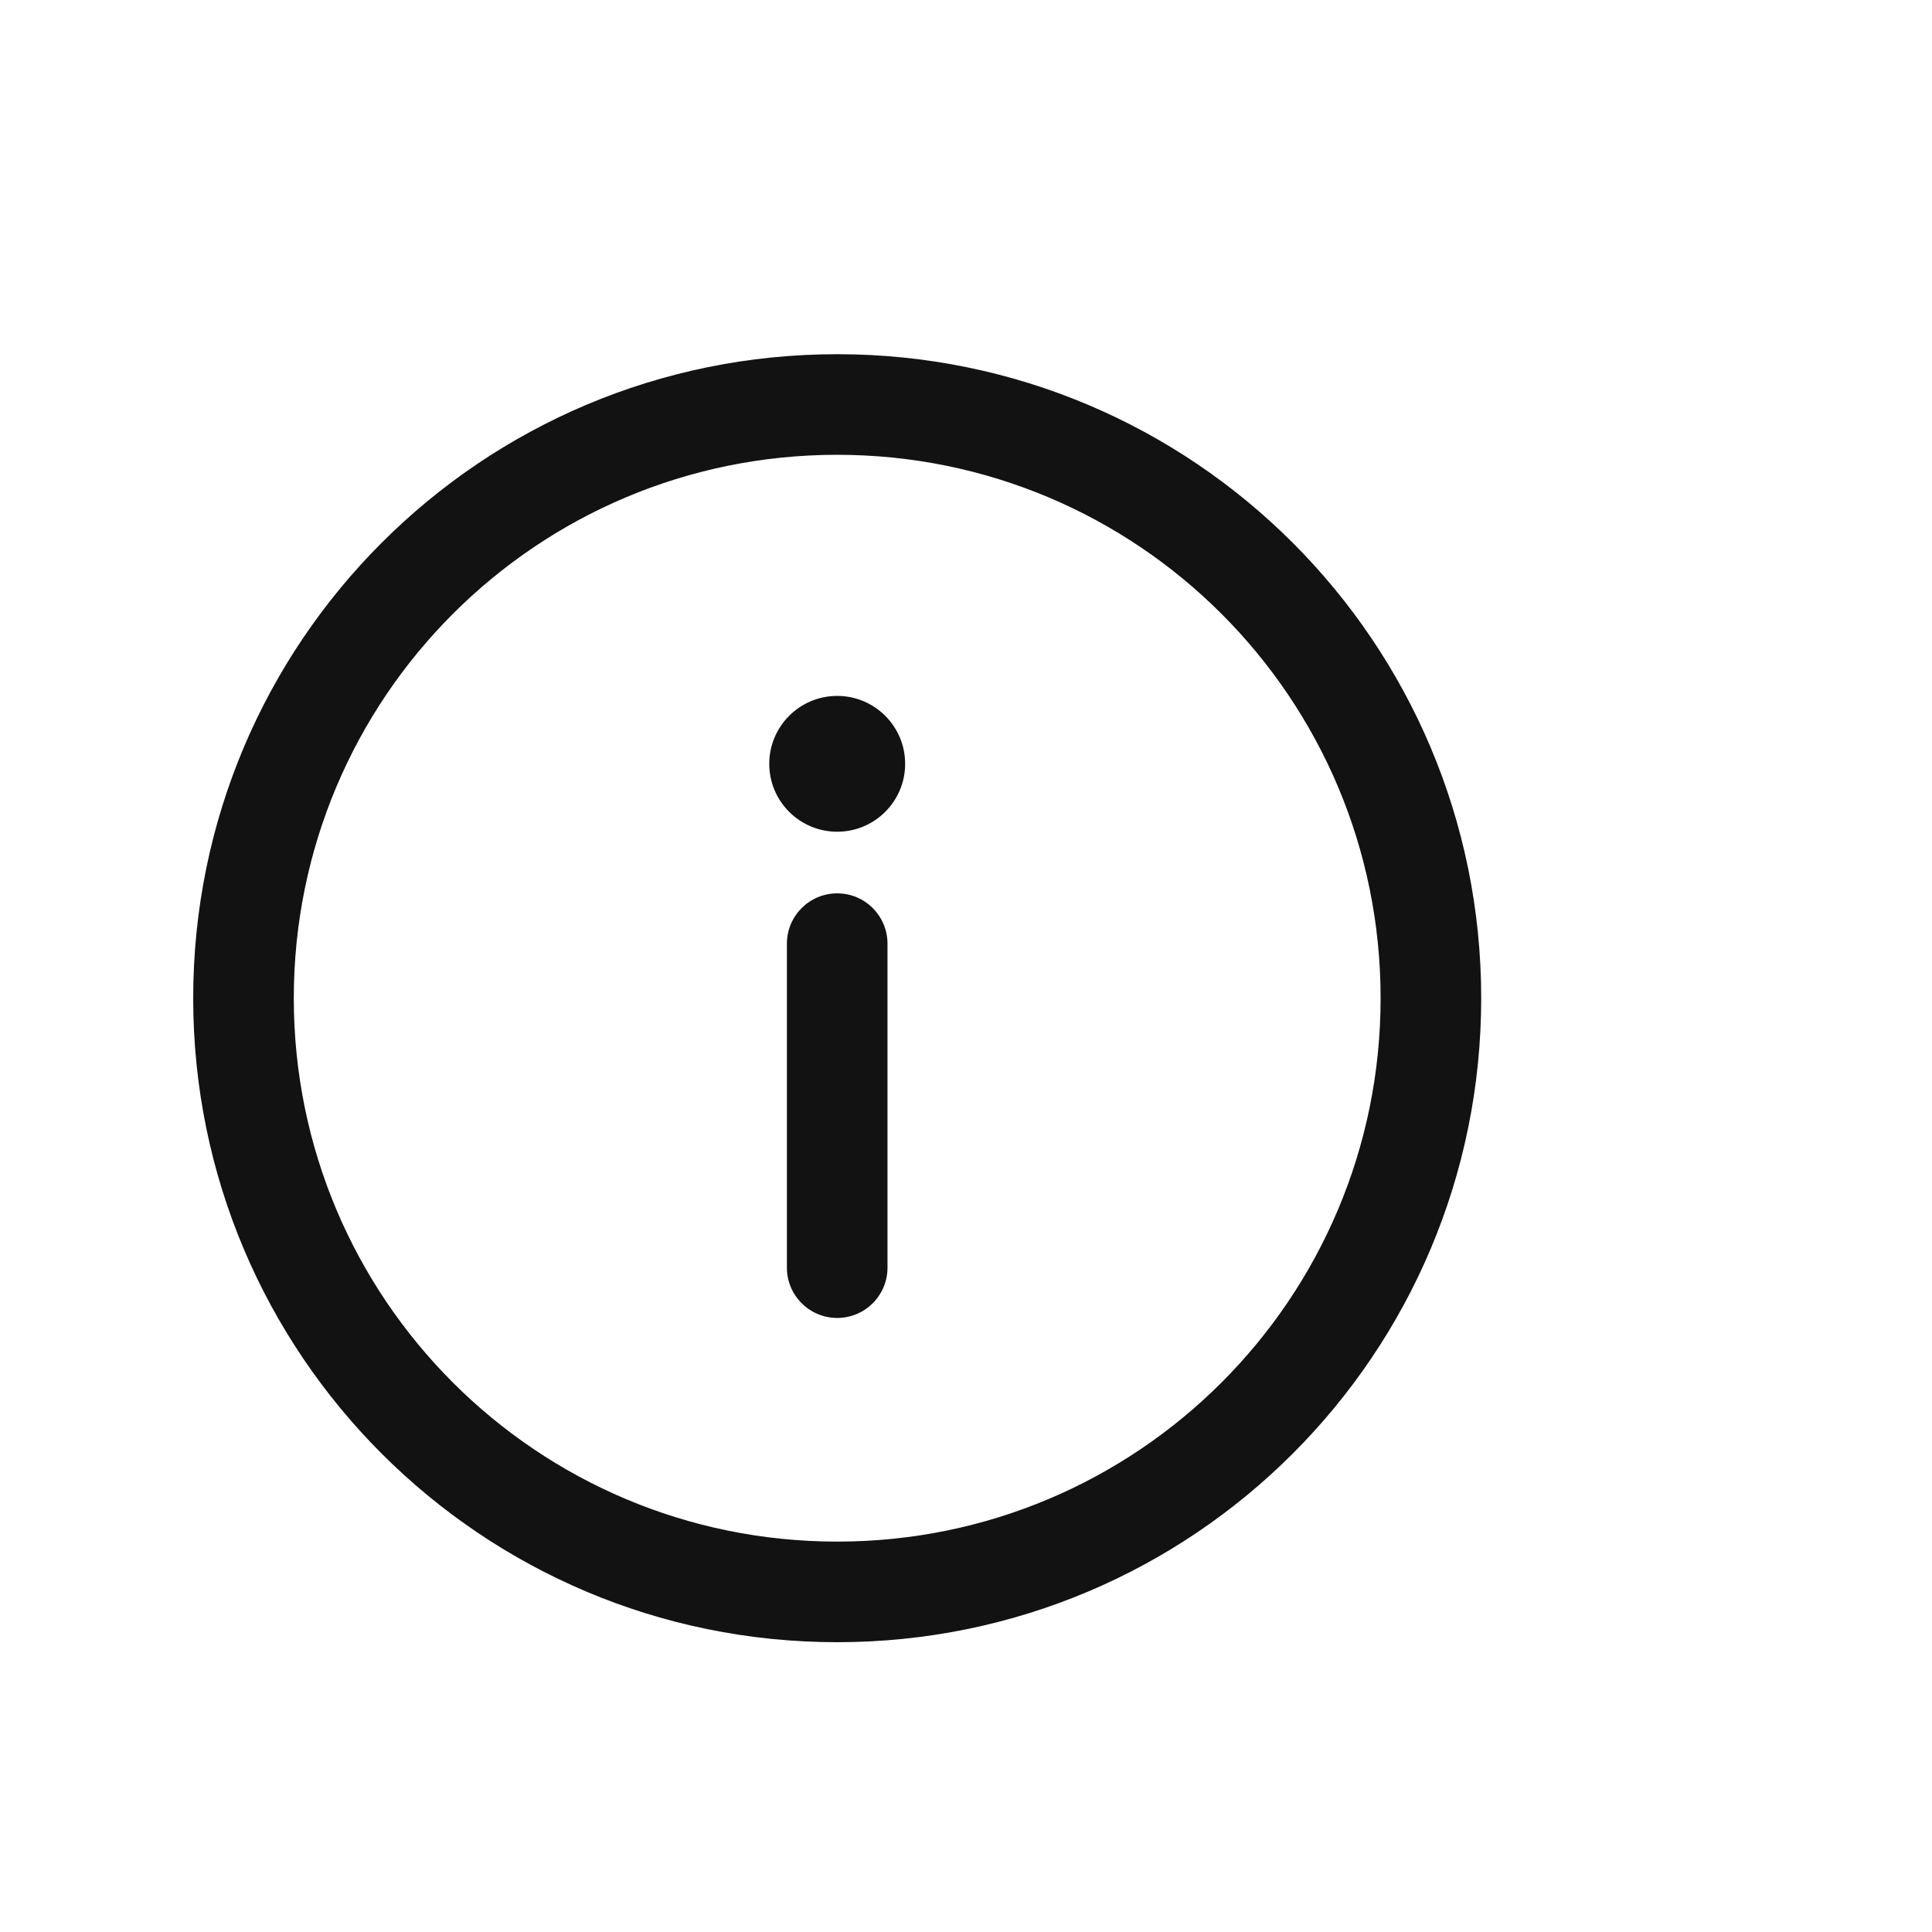
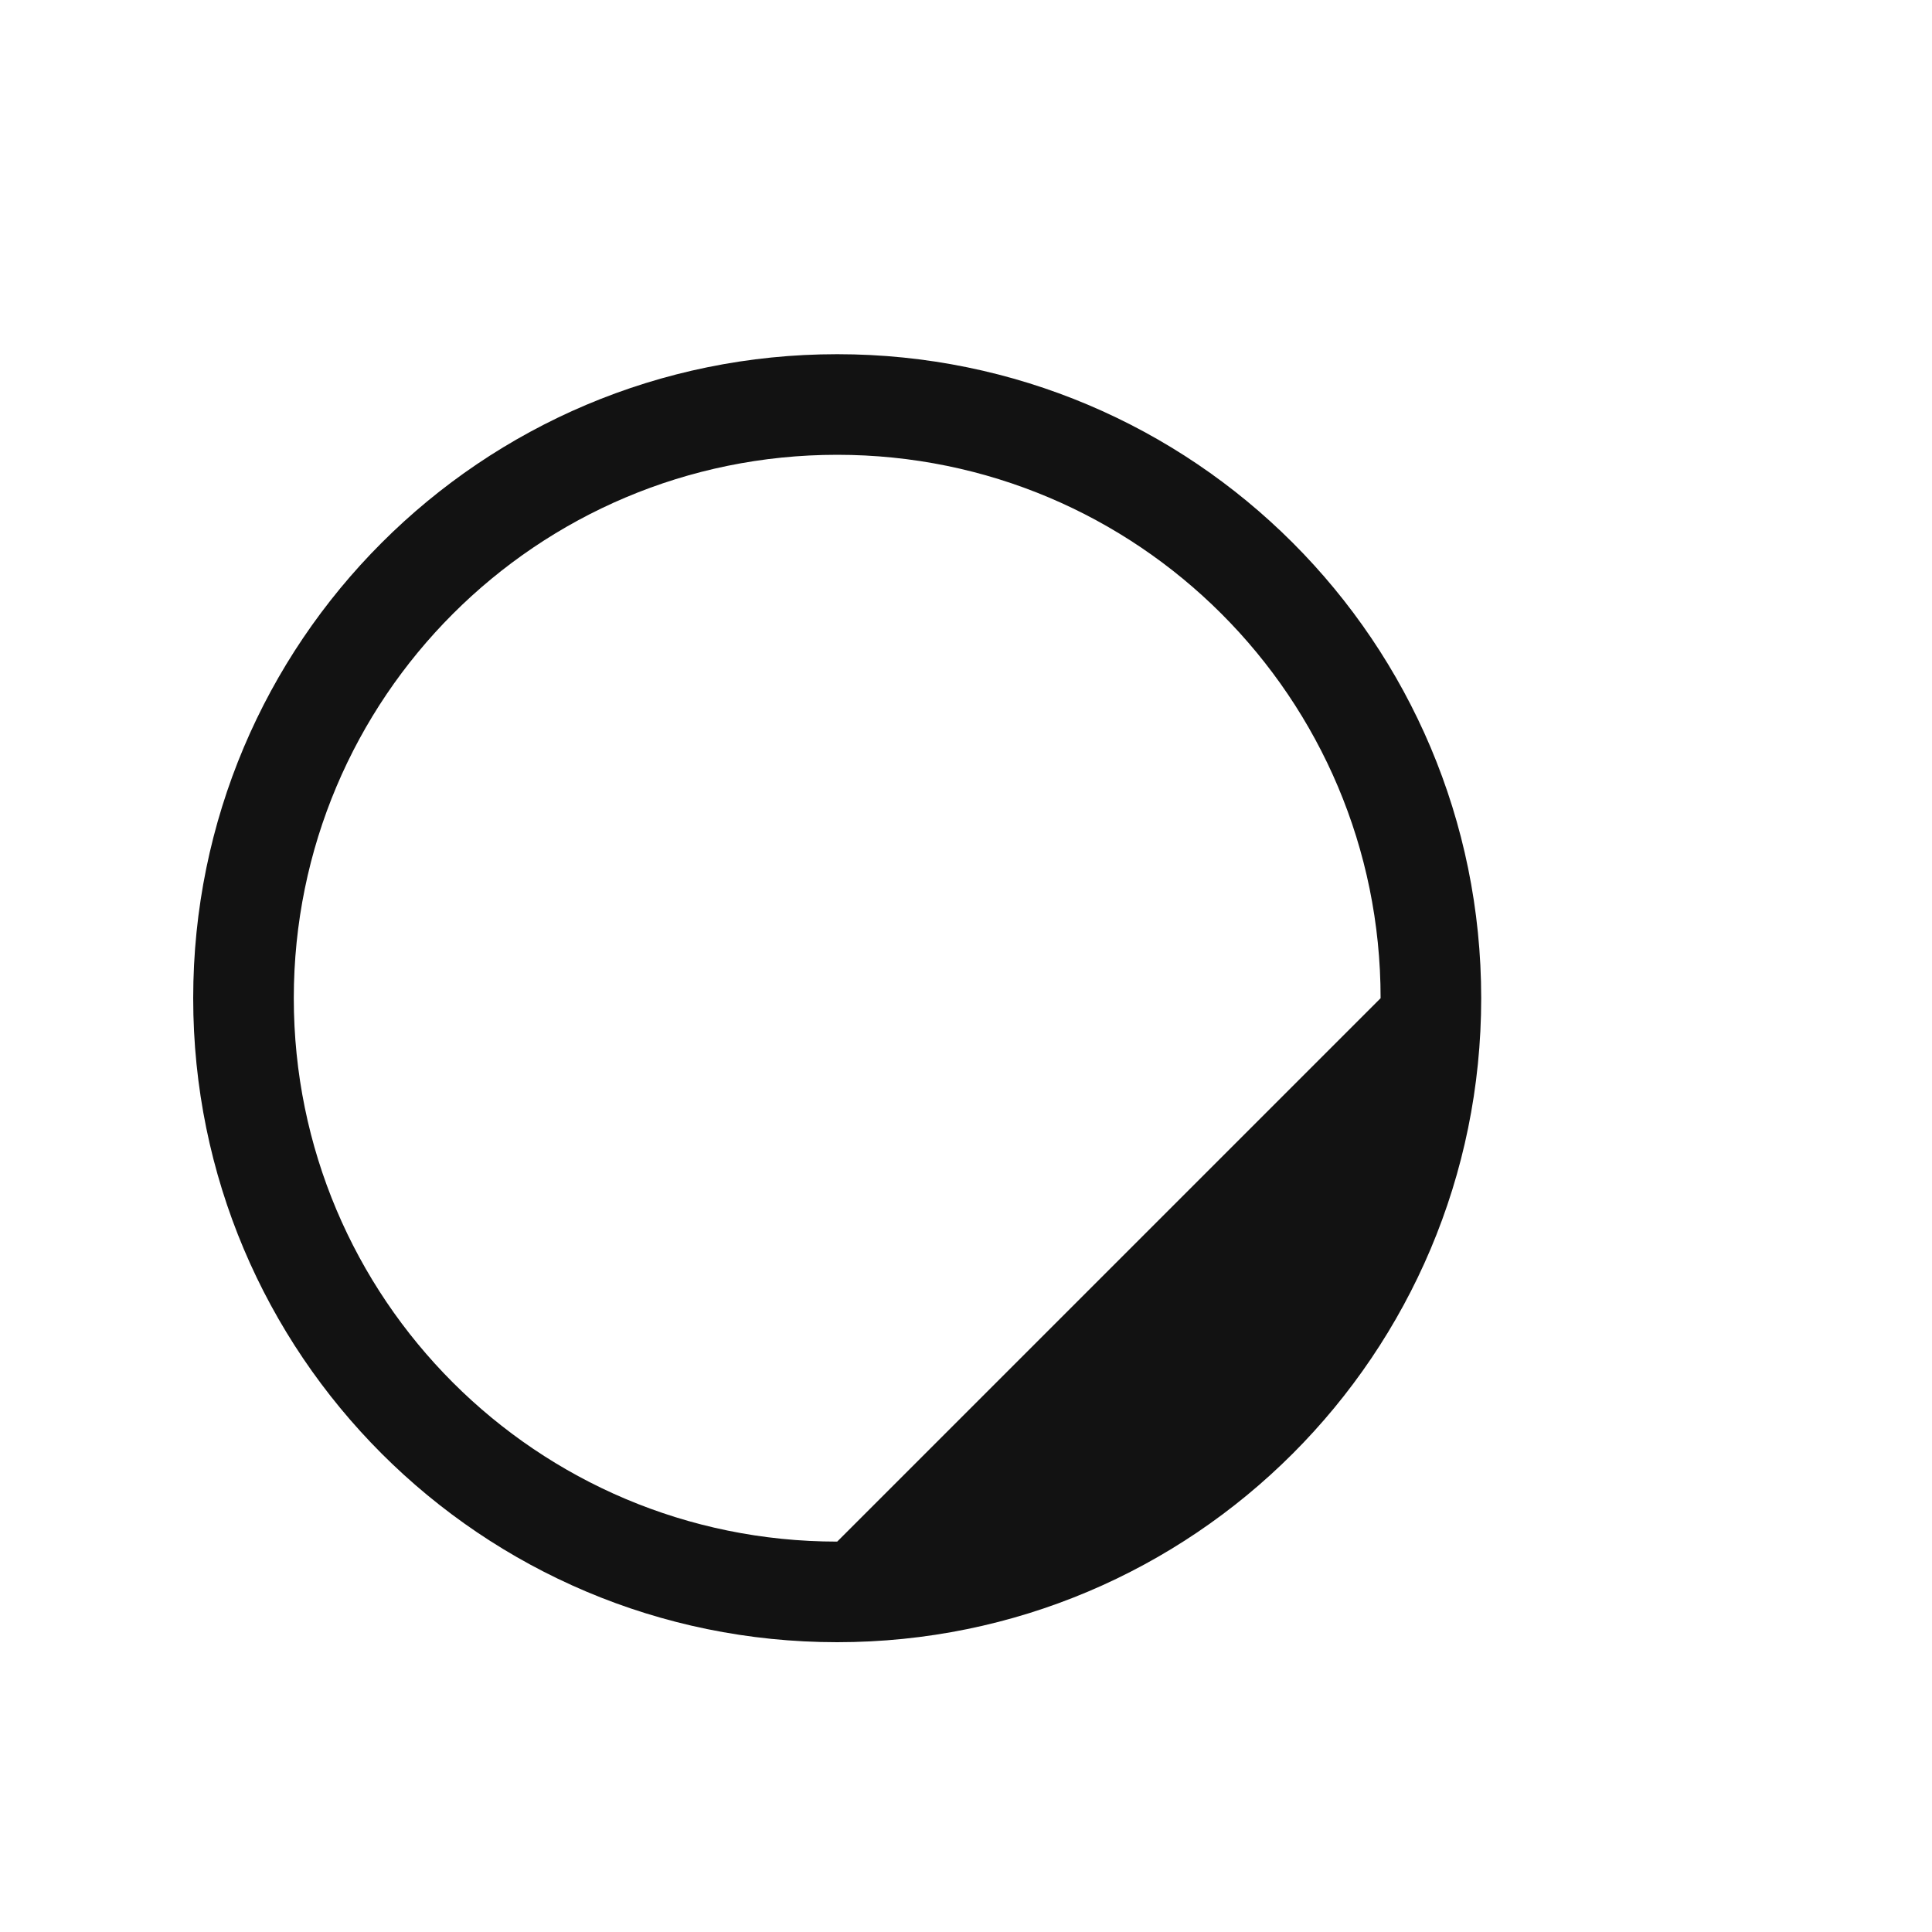
<svg xmlns="http://www.w3.org/2000/svg" fill="none" viewBox="0 0 30 30" height="30" width="30">
-   <path fill="#121212" d="M13 5.5C7.473 5.5 3 9.973 3 15.5C3 21.027 7.473 25.5 13 25.5C18.527 25.5 23 21.027 23 15.5C23 9.973 18.527 5.5 13 5.5ZM13 23.938C8.336 23.938 4.562 20.163 4.562 15.5C4.562 10.836 8.337 7.062 13 7.062C17.664 7.062 21.438 10.836 21.438 15.5C21.438 20.164 17.663 23.938 13 23.938Z" />
-   <path fill="#121212" d="M13 13.872C12.569 13.872 12.219 14.222 12.219 14.653V19.684C12.219 20.116 12.569 20.465 13 20.465C13.431 20.465 13.781 20.116 13.781 19.684V14.653C13.781 14.222 13.431 13.872 13 13.872Z" />
-   <path fill="#121212" d="M13 12.915C13.582 12.915 14.055 12.443 14.055 11.861C14.055 11.278 13.582 10.806 13 10.806C12.418 10.806 11.945 11.278 11.945 11.861C11.945 12.443 12.418 12.915 13 12.915Z" />
+   <path fill="#121212" d="M13 5.5C7.473 5.5 3 9.973 3 15.5C3 21.027 7.473 25.5 13 25.5C18.527 25.5 23 21.027 23 15.5C23 9.973 18.527 5.5 13 5.5ZM13 23.938C8.336 23.938 4.562 20.163 4.562 15.5C4.562 10.836 8.337 7.062 13 7.062C17.664 7.062 21.438 10.836 21.438 15.5Z" />
</svg>